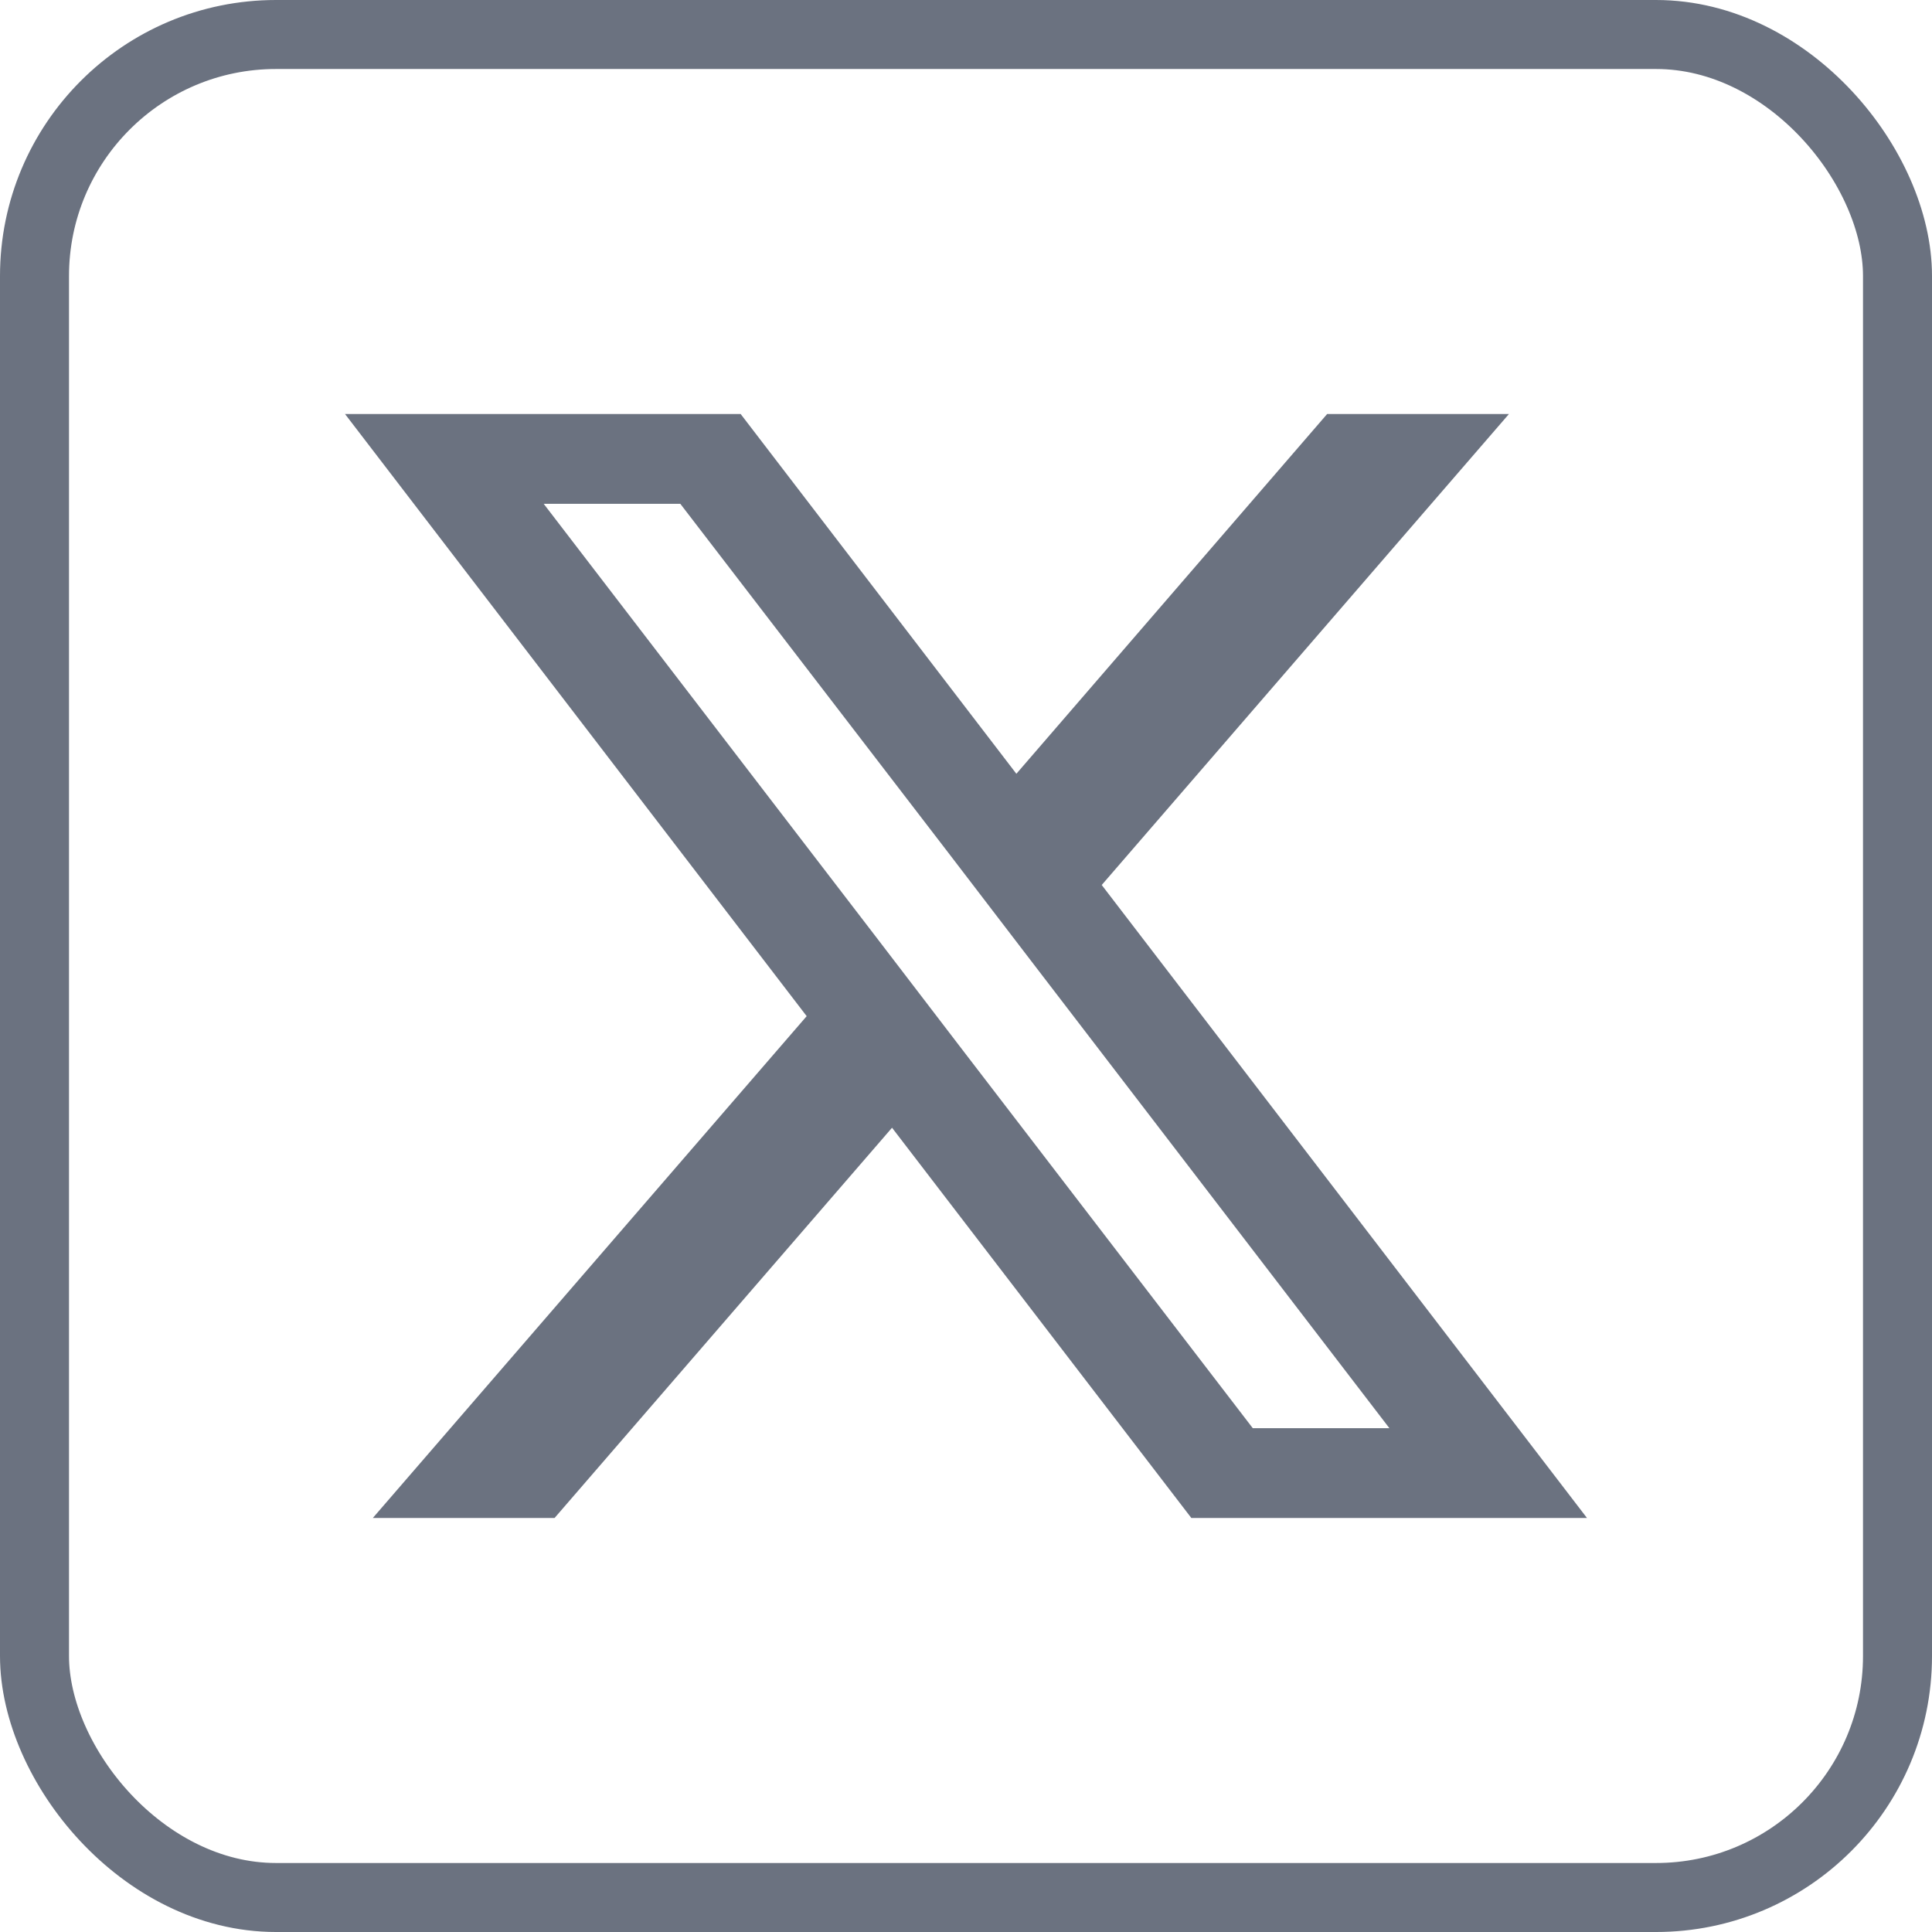
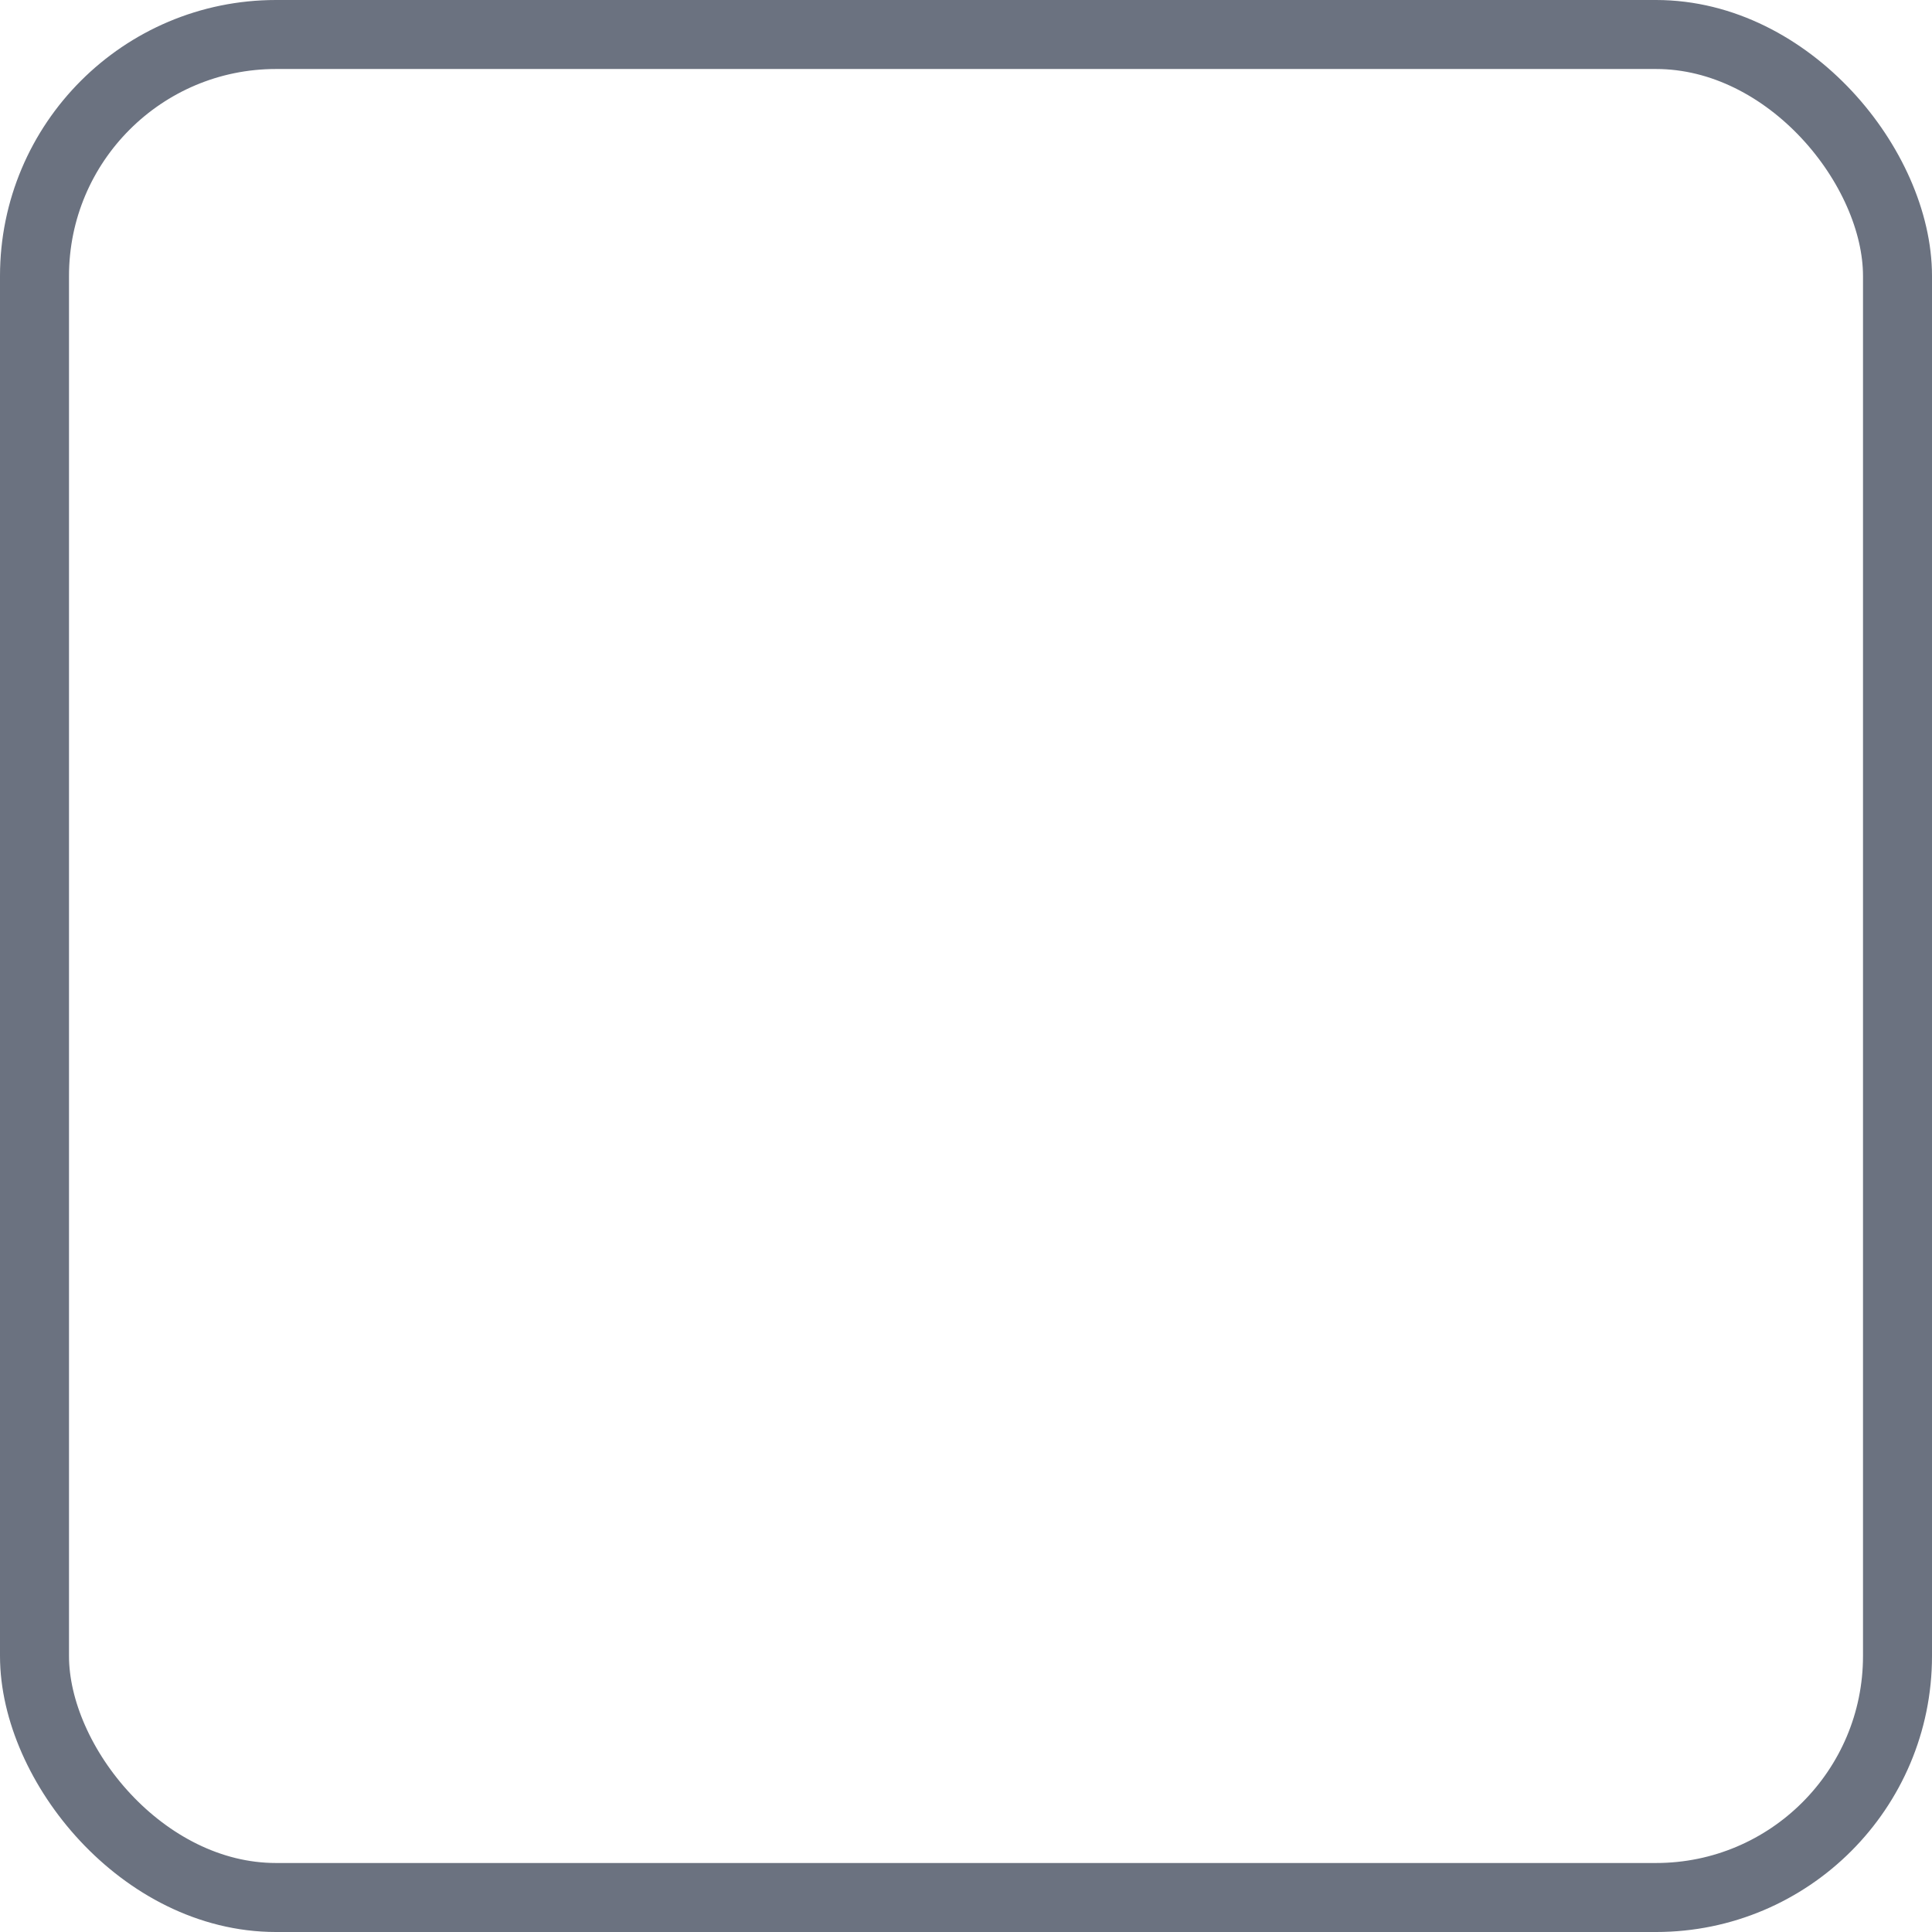
<svg xmlns="http://www.w3.org/2000/svg" width="28" height="28" viewBox="0 0 28 28" fill="none">
  <g id="icon/x">
    <rect id="Rectangle 1725" x="0.5" y="0.5" width="27" height="27" rx="3.5" stroke="#6B7280" />
-     <path id="x-company" d="M15.967 12.826L21.869 6H19.234L14.73 11.214L10.734 6H5L11.691 14.727L5.403 22H8.037L12.928 16.344L17.266 22H23L15.967 12.826ZM13.927 15.187L12.69 13.571L7.88 7.302H9.86L13.741 12.355L14.978 13.971L20.136 20.698H18.156L13.927 15.187Z" fill="#6B7280" />
  </g>
</svg>